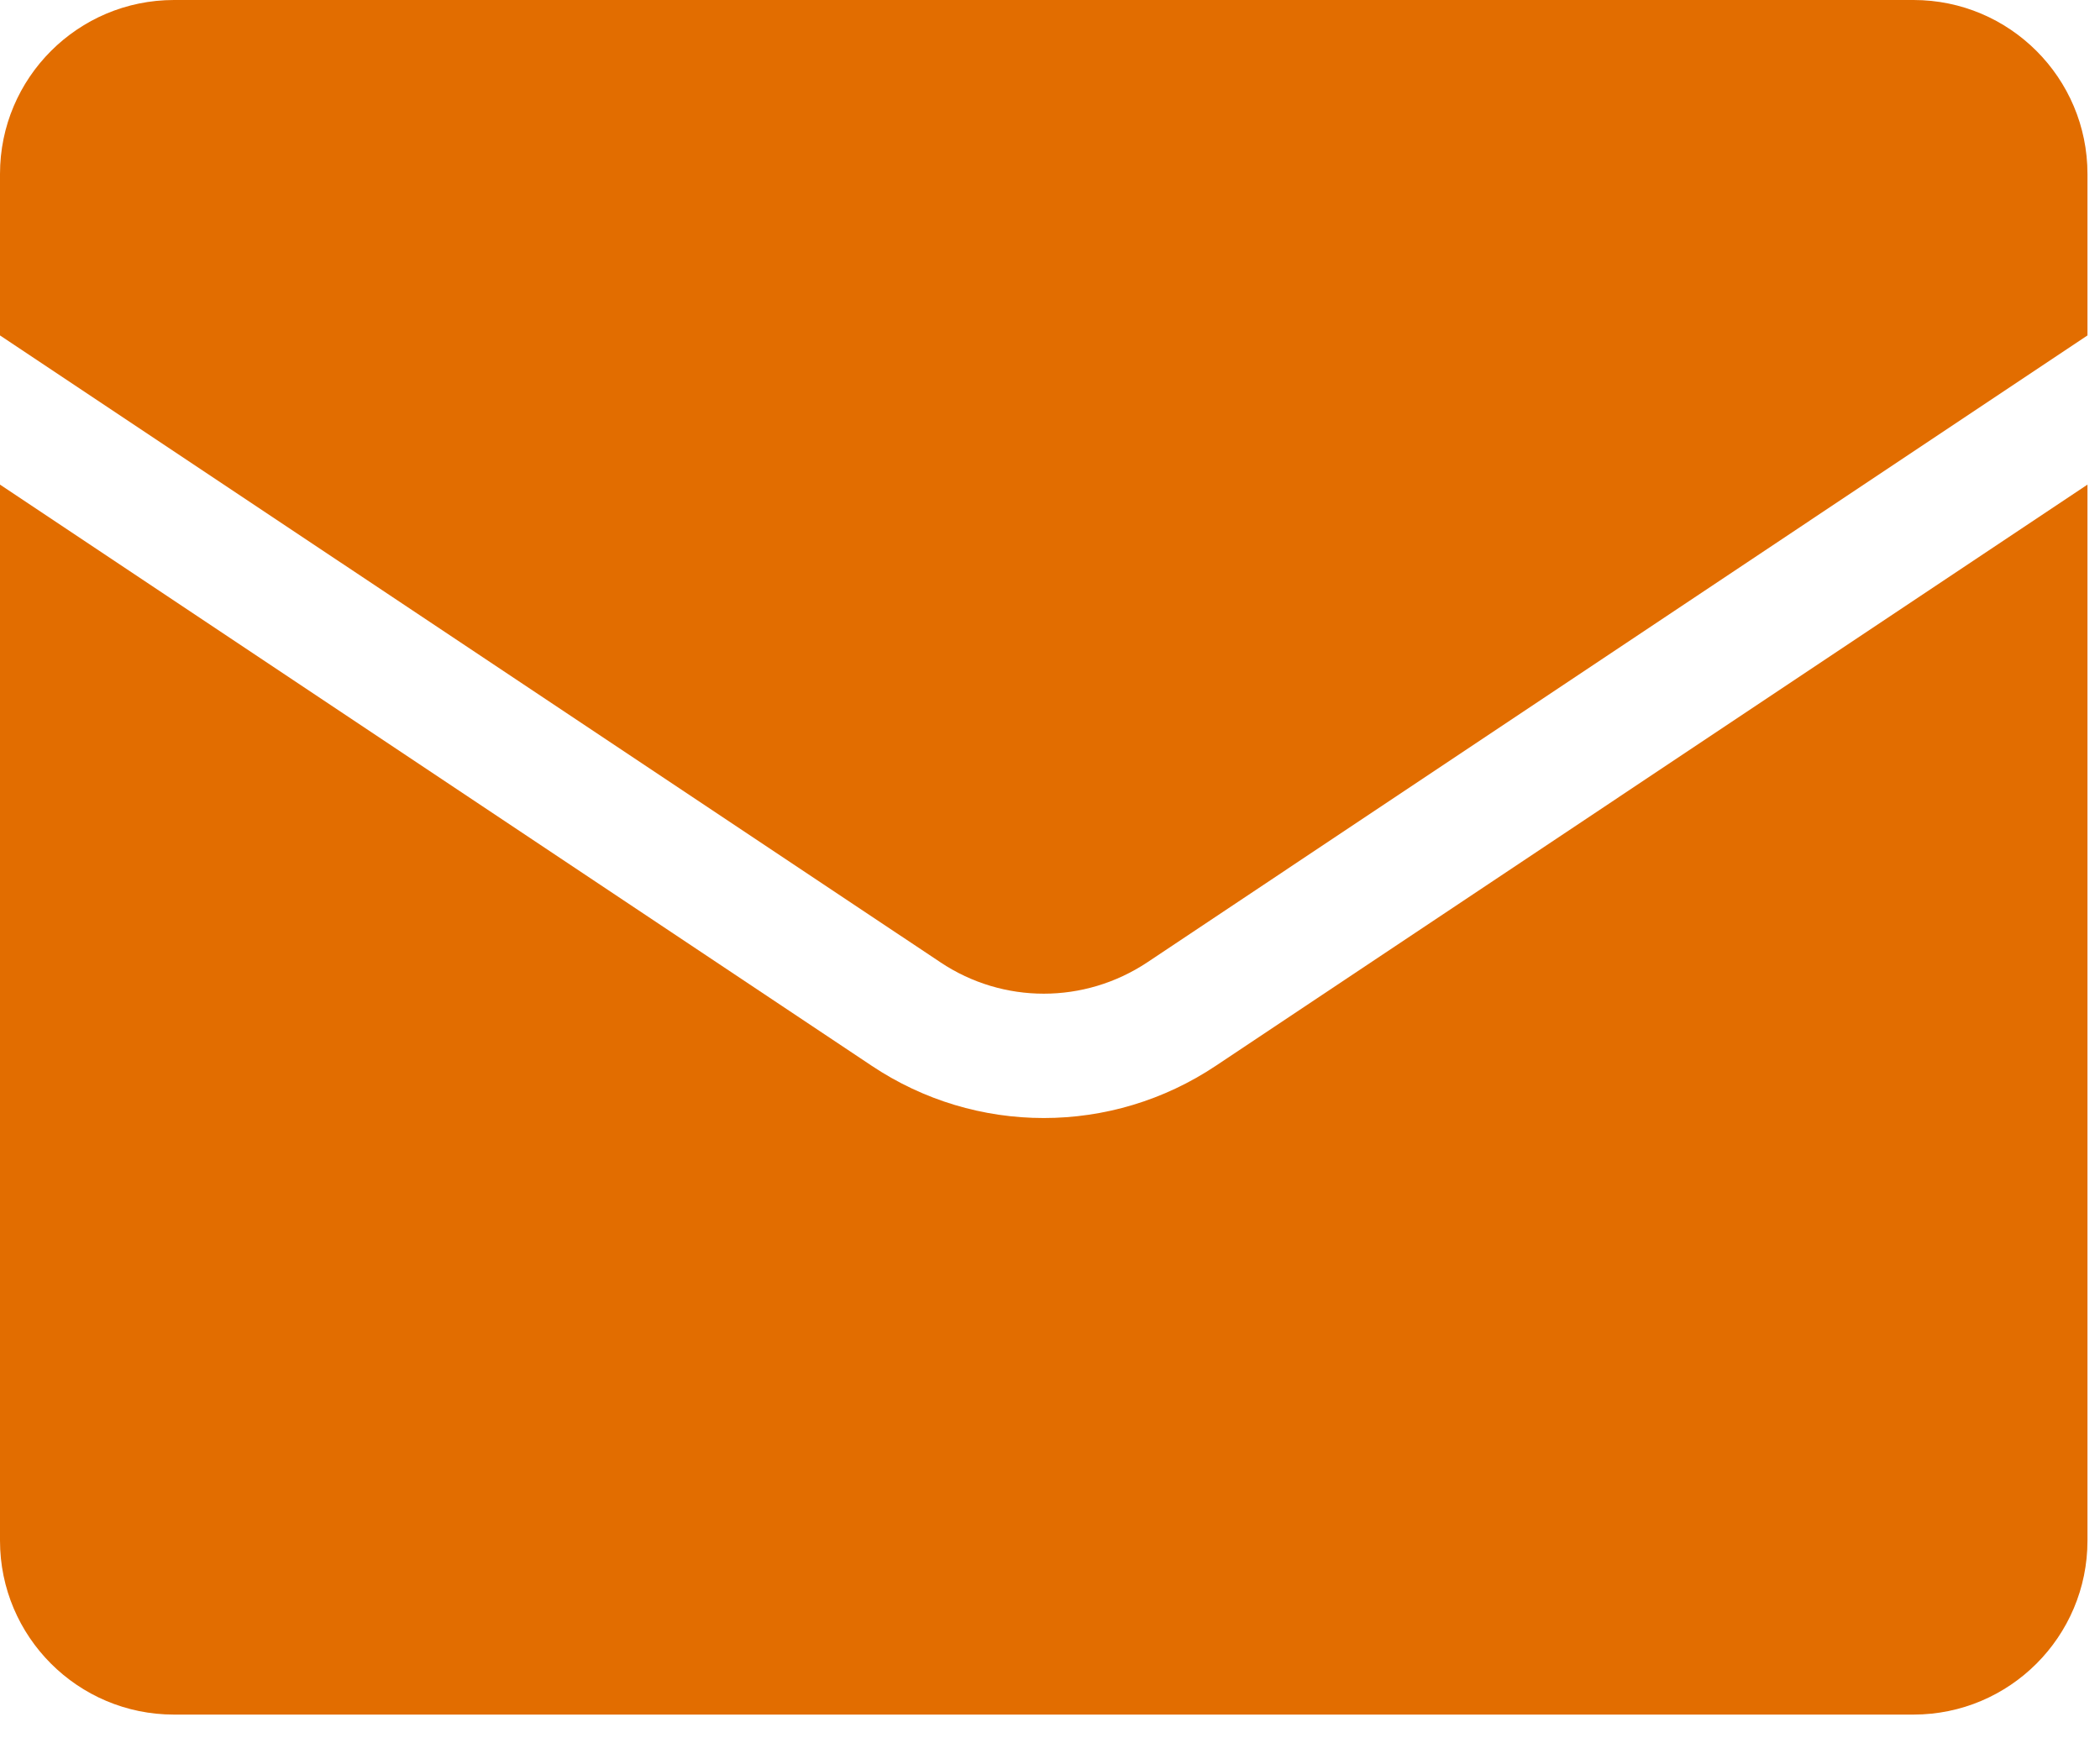
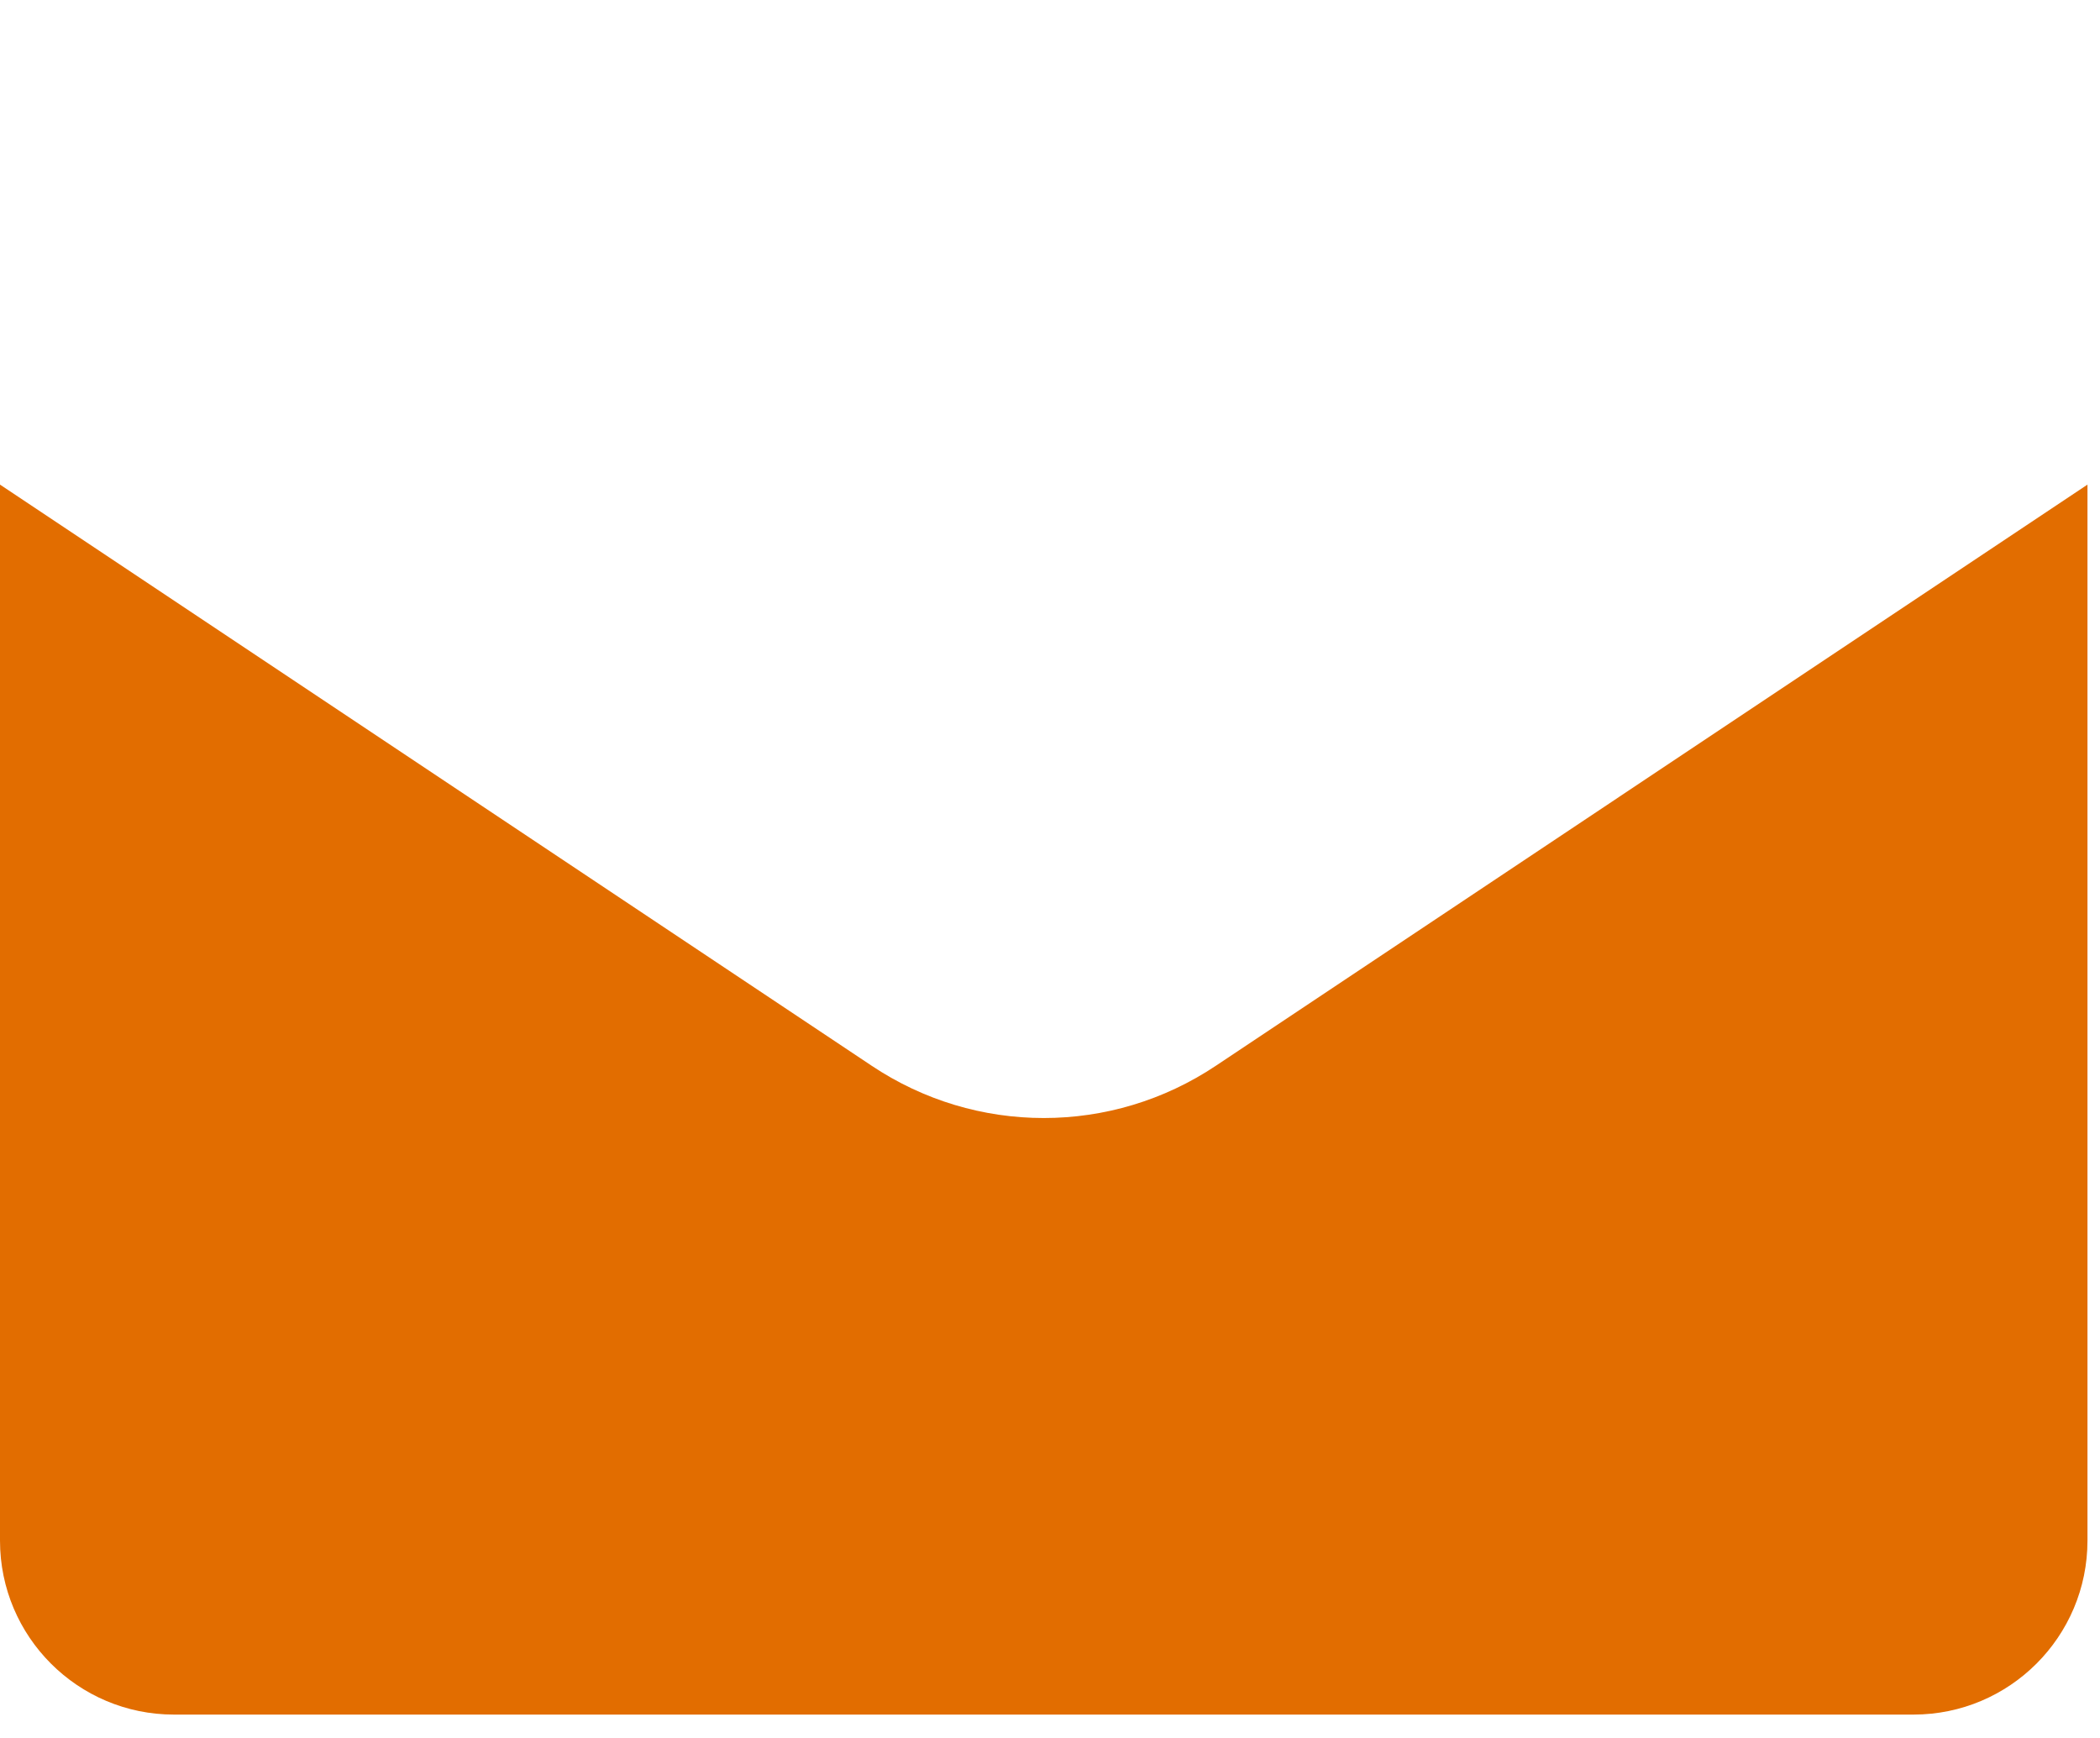
<svg xmlns="http://www.w3.org/2000/svg" width="29" height="24" viewBox="0 0 29 24" fill="none">
-   <path d="M2.402 0H26.425C27.751 0 28.827 1.076 28.827 2.402V4.632L15.842 13.29C14.974 13.866 13.853 13.866 12.989 13.29L0 4.632V2.402C0 1.076 1.077 0 2.403 0H2.402Z" fill="#E26D00" />
  <path d="M14.414 15.439C15.243 15.439 16.07 15.199 16.794 14.715L28.827 6.692V21.275C28.827 22.601 27.751 23.677 26.425 23.677H2.402C1.076 23.677 1.14441e-05 22.601 1.14441e-05 21.275V6.692L12.034 14.715C12.758 15.199 13.584 15.439 14.414 15.439H14.414Z" fill="#E26D00" />
</svg>